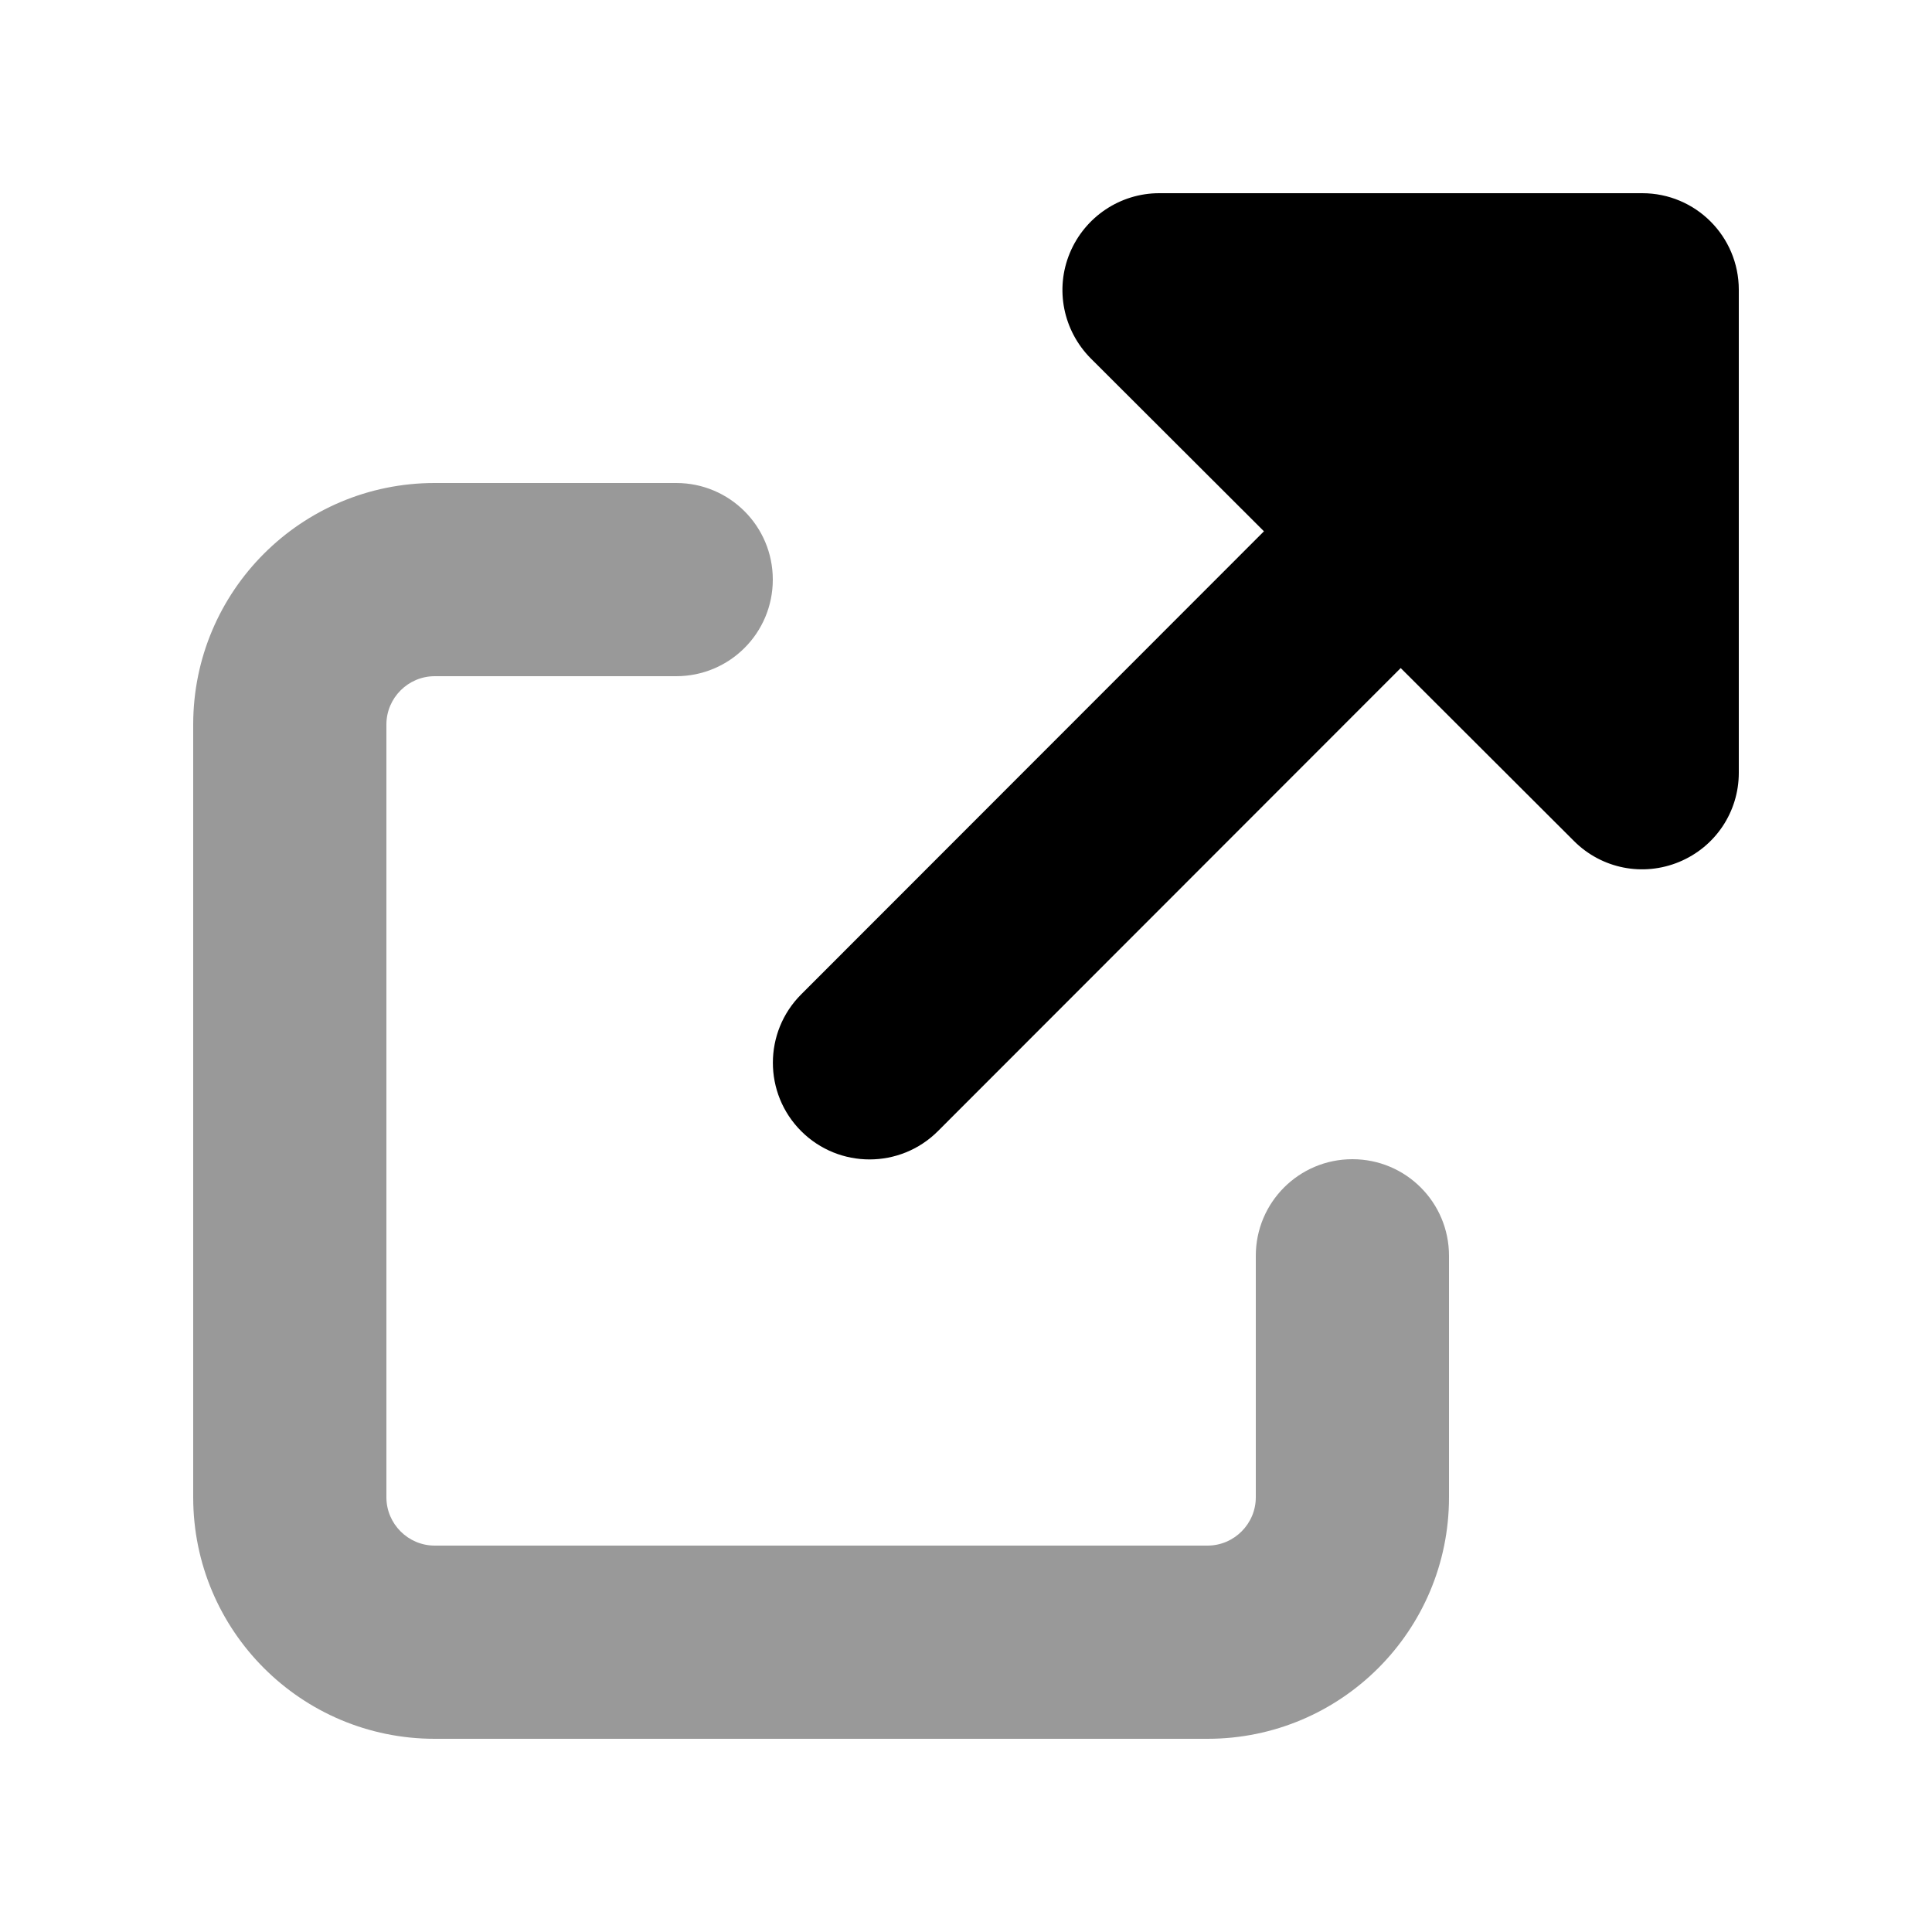
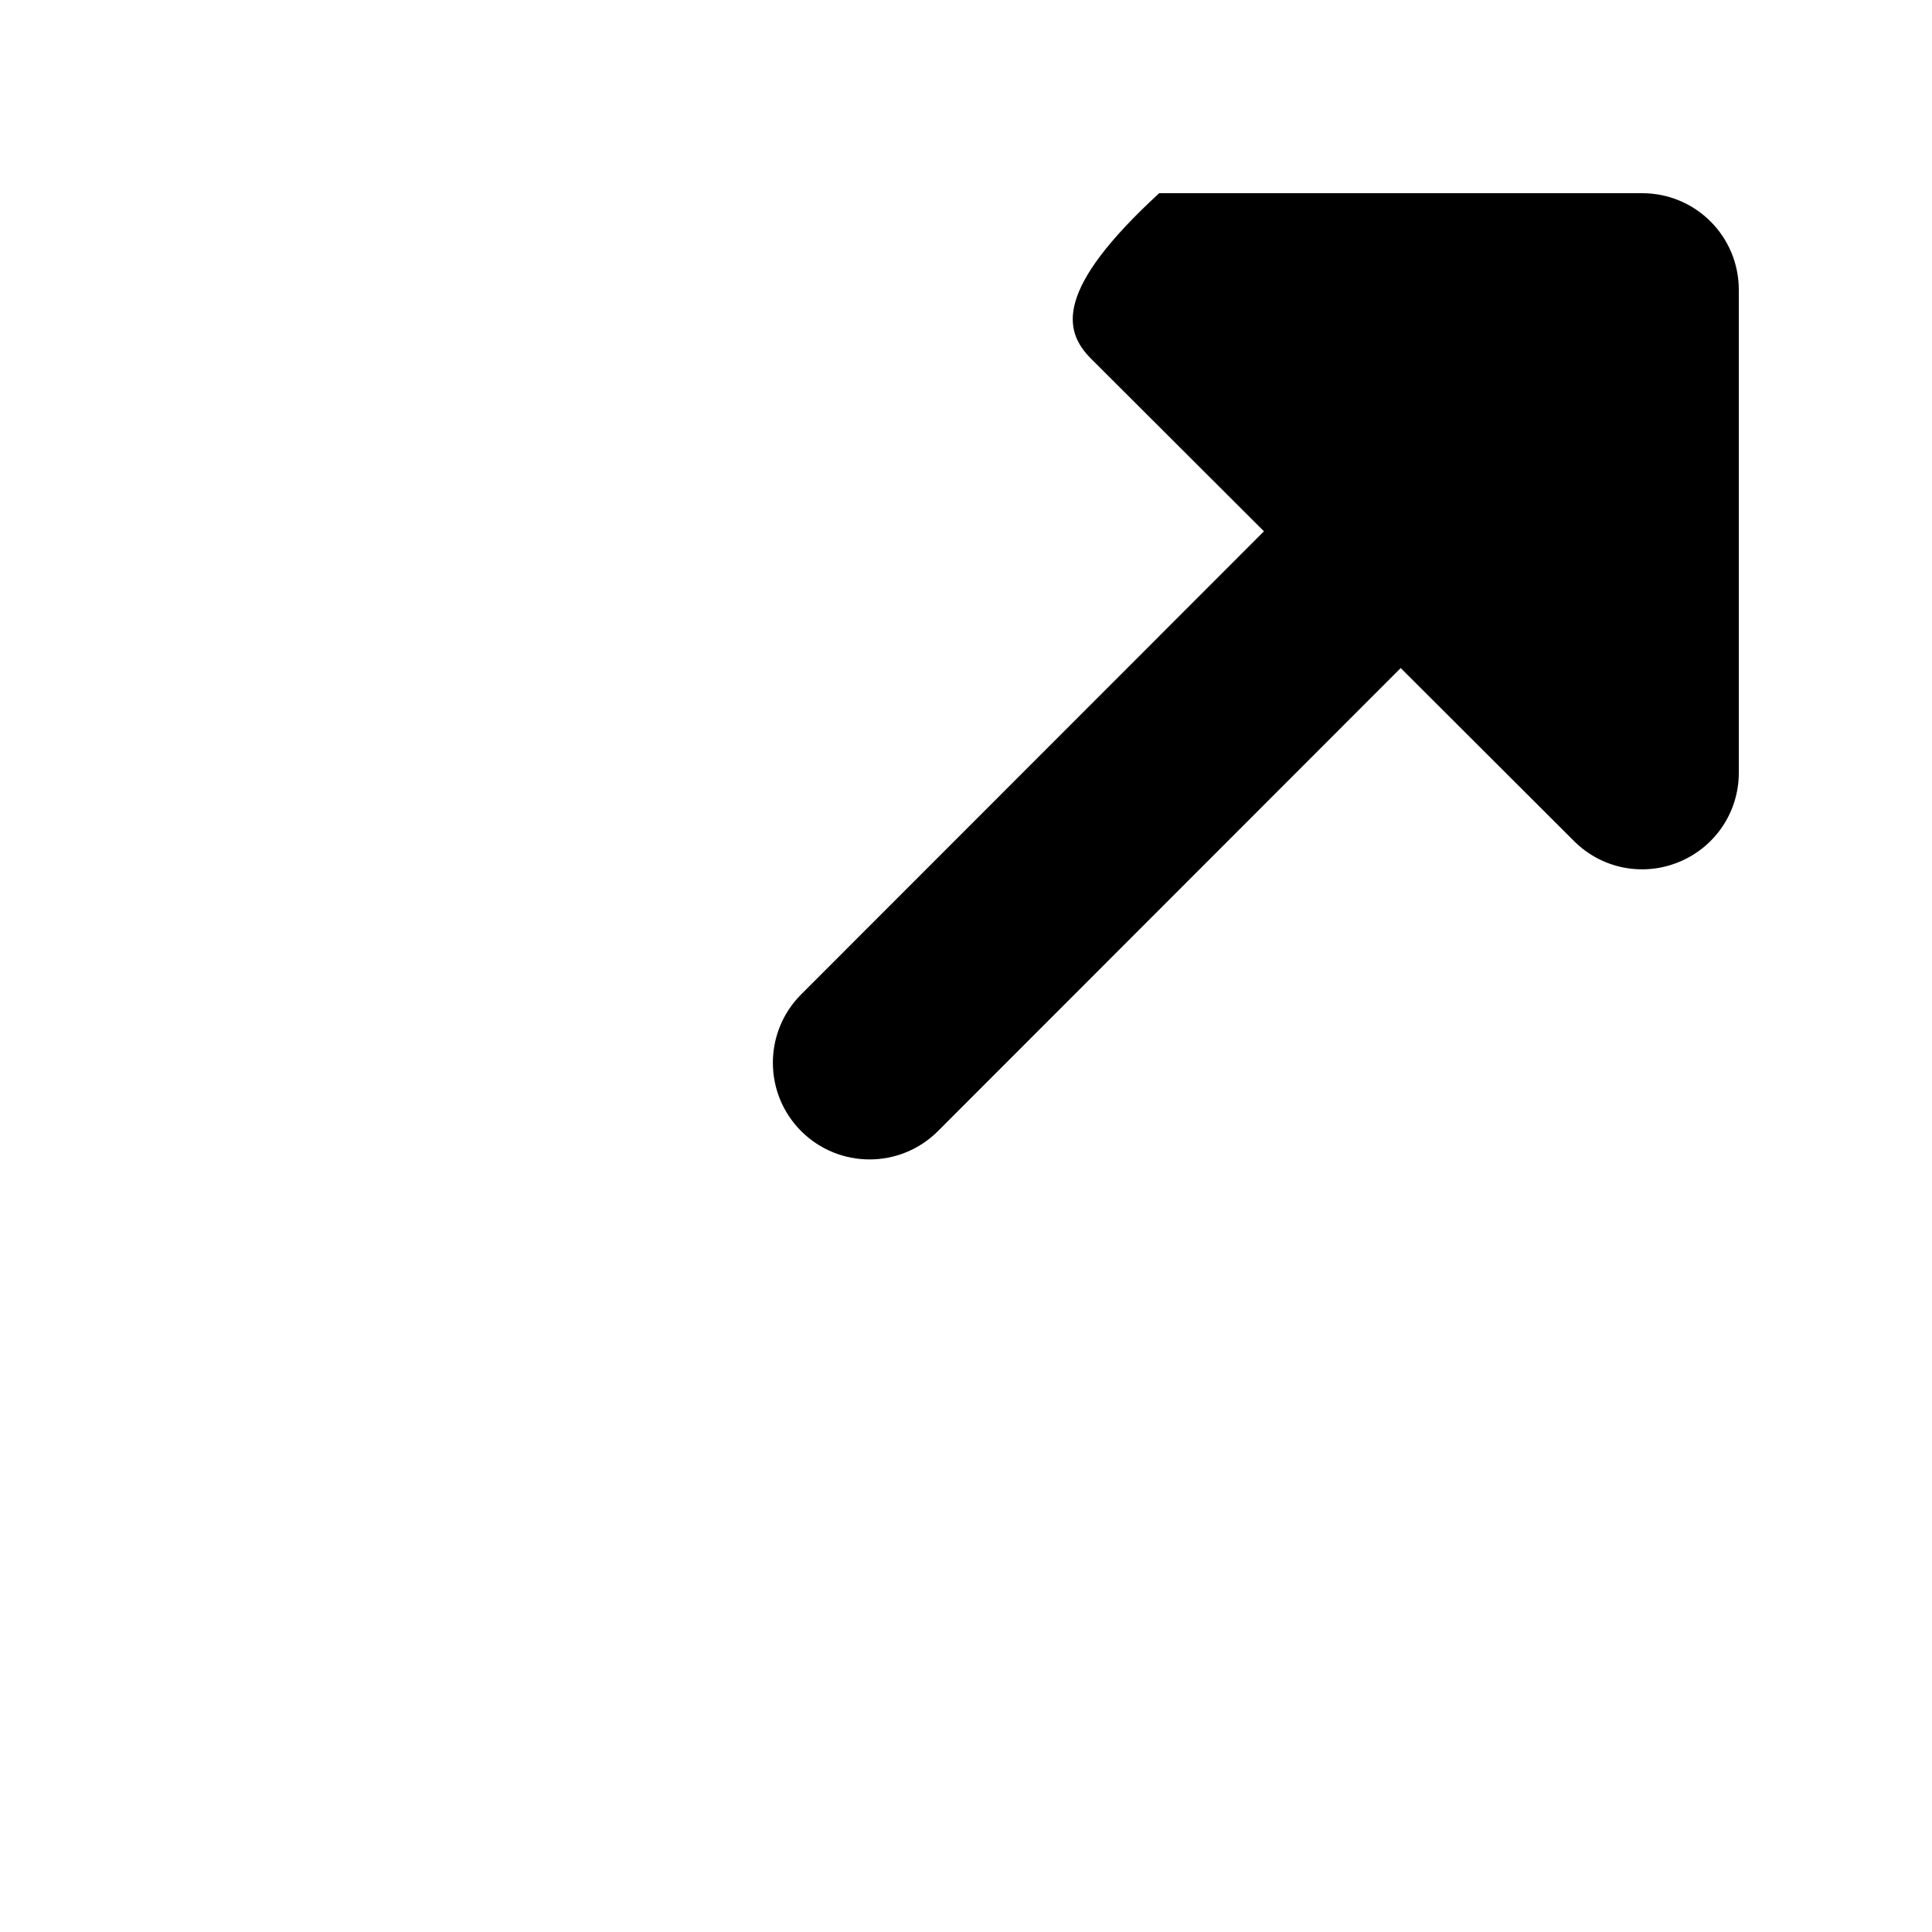
<svg xmlns="http://www.w3.org/2000/svg" viewBox="0 0 640 640">
-   <path opacity=".4" fill="currentColor" d="M64 240C64 195.8 99.8 160 144 160L224 160C241.7 160 256 174.3 256 192C256 209.7 241.7 224 224 224L144 224C135.2 224 128 231.2 128 240L128 496C128 504.8 135.2 512 144 512L400 512C408.8 512 416 504.8 416 496L416 416C416 398.3 430.3 384 448 384C465.7 384 480 398.3 480 416L480 496C480 540.2 444.2 576 400 576L144 576C99.8 576 64 540.2 64 496L64 240z" />
-   <path fill="currentColor" d="M384 64C371.1 64 359.4 71.8 354.4 83.8C349.4 95.8 352.2 109.5 361.3 118.7L418.7 176L265.4 329.4C252.9 341.9 252.9 362.2 265.4 374.7C277.9 387.2 298.2 387.2 310.7 374.7L464 221.3L521.4 278.6C530.6 287.8 544.3 290.5 556.3 285.5C568.3 280.5 576 268.9 576 256L576 96C576 78.3 561.7 64 544 64L384 64z" />
+   <path fill="currentColor" d="M384 64C349.4 95.8 352.2 109.5 361.3 118.7L418.7 176L265.4 329.4C252.9 341.9 252.9 362.2 265.4 374.7C277.9 387.2 298.2 387.2 310.7 374.7L464 221.3L521.4 278.6C530.6 287.8 544.3 290.5 556.3 285.5C568.3 280.5 576 268.9 576 256L576 96C576 78.3 561.7 64 544 64L384 64z" />
</svg>